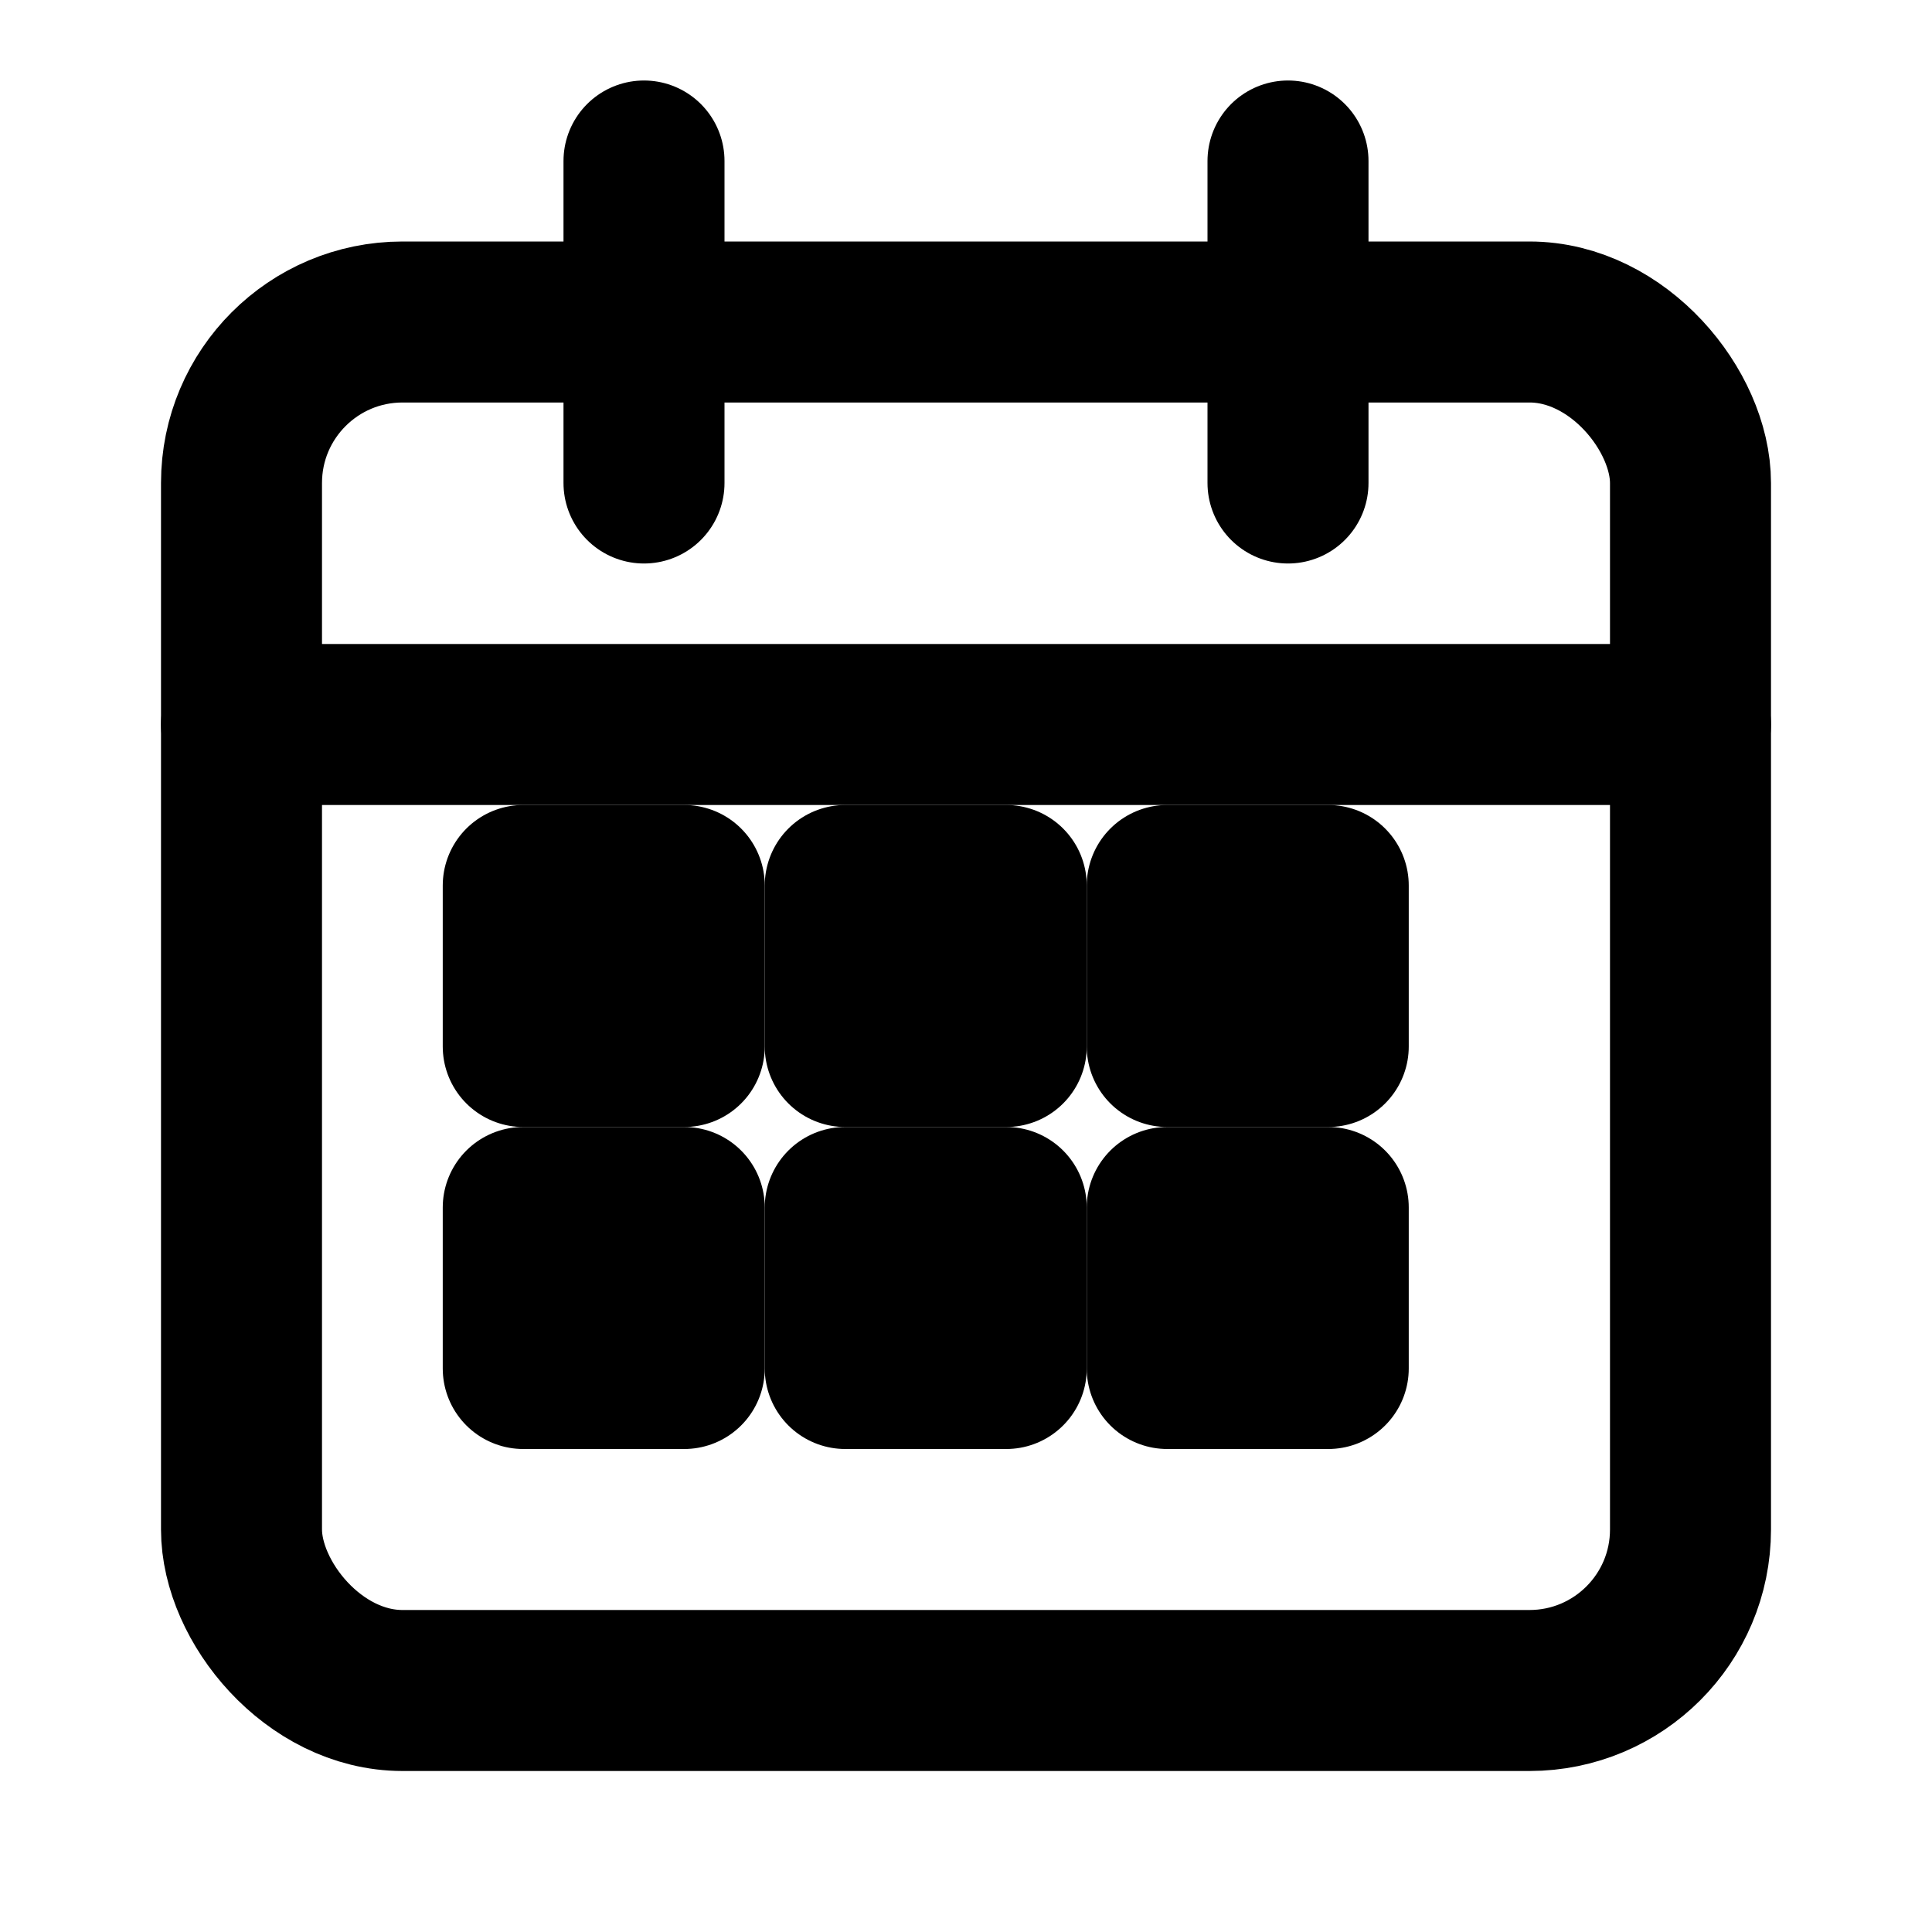
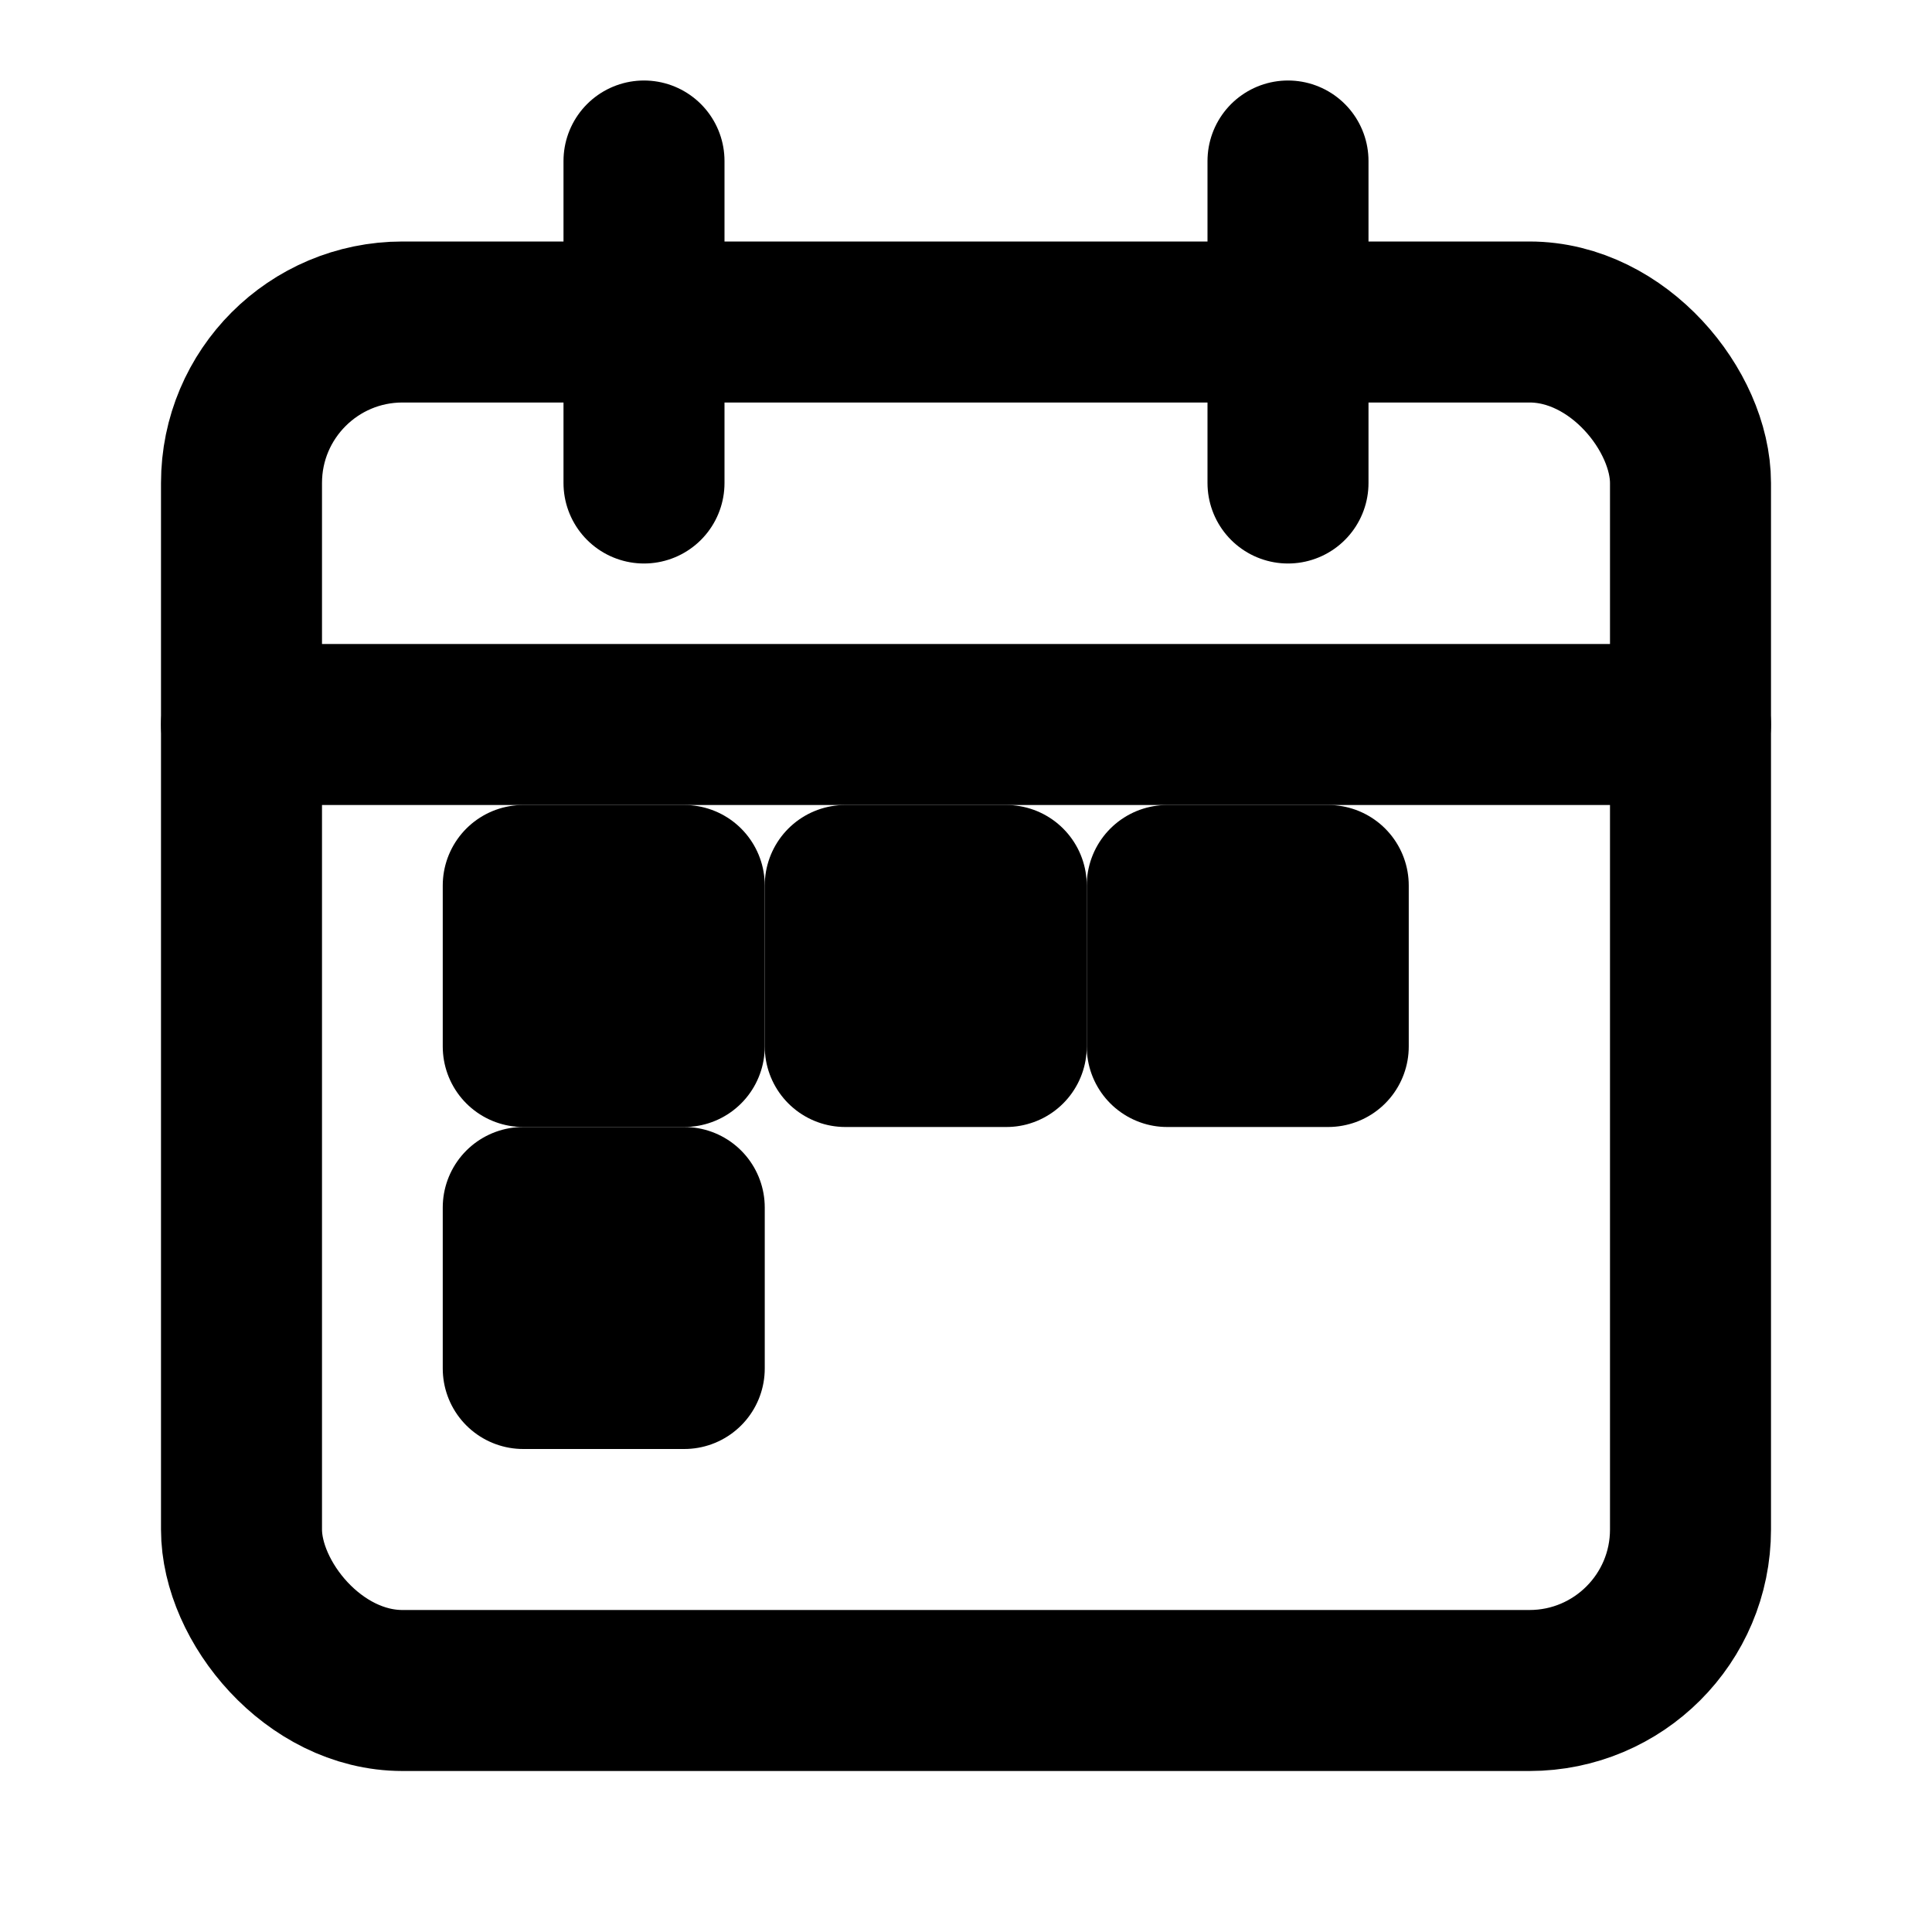
<svg xmlns="http://www.w3.org/2000/svg" width="24" height="24" fill="none" stroke="#000" stroke-width="2" stroke-linecap="round" stroke-linejoin="round">
  <rect x="3" y="4" width="18" height="17" rx="2" ry="2" />
  <line x1="3" y1="9" x2="21" y2="9" />
  <line x1="8" y1="2" x2="8" y2="6" />
  <line x1="16" y1="2" x2="16" y2="6" />
  <rect x="6.5" y="11" width="2" height="2" />
  <rect x="10.5" y="11" width="2" height="2" />
  <rect x="14.5" y="11" width="2" height="2" />
  <rect x="6.5" y="15" width="2" height="2" />
-   <rect x="10.5" y="15" width="2" height="2" />
-   <rect x="14.5" y="15" width="2" height="2" />
</svg>